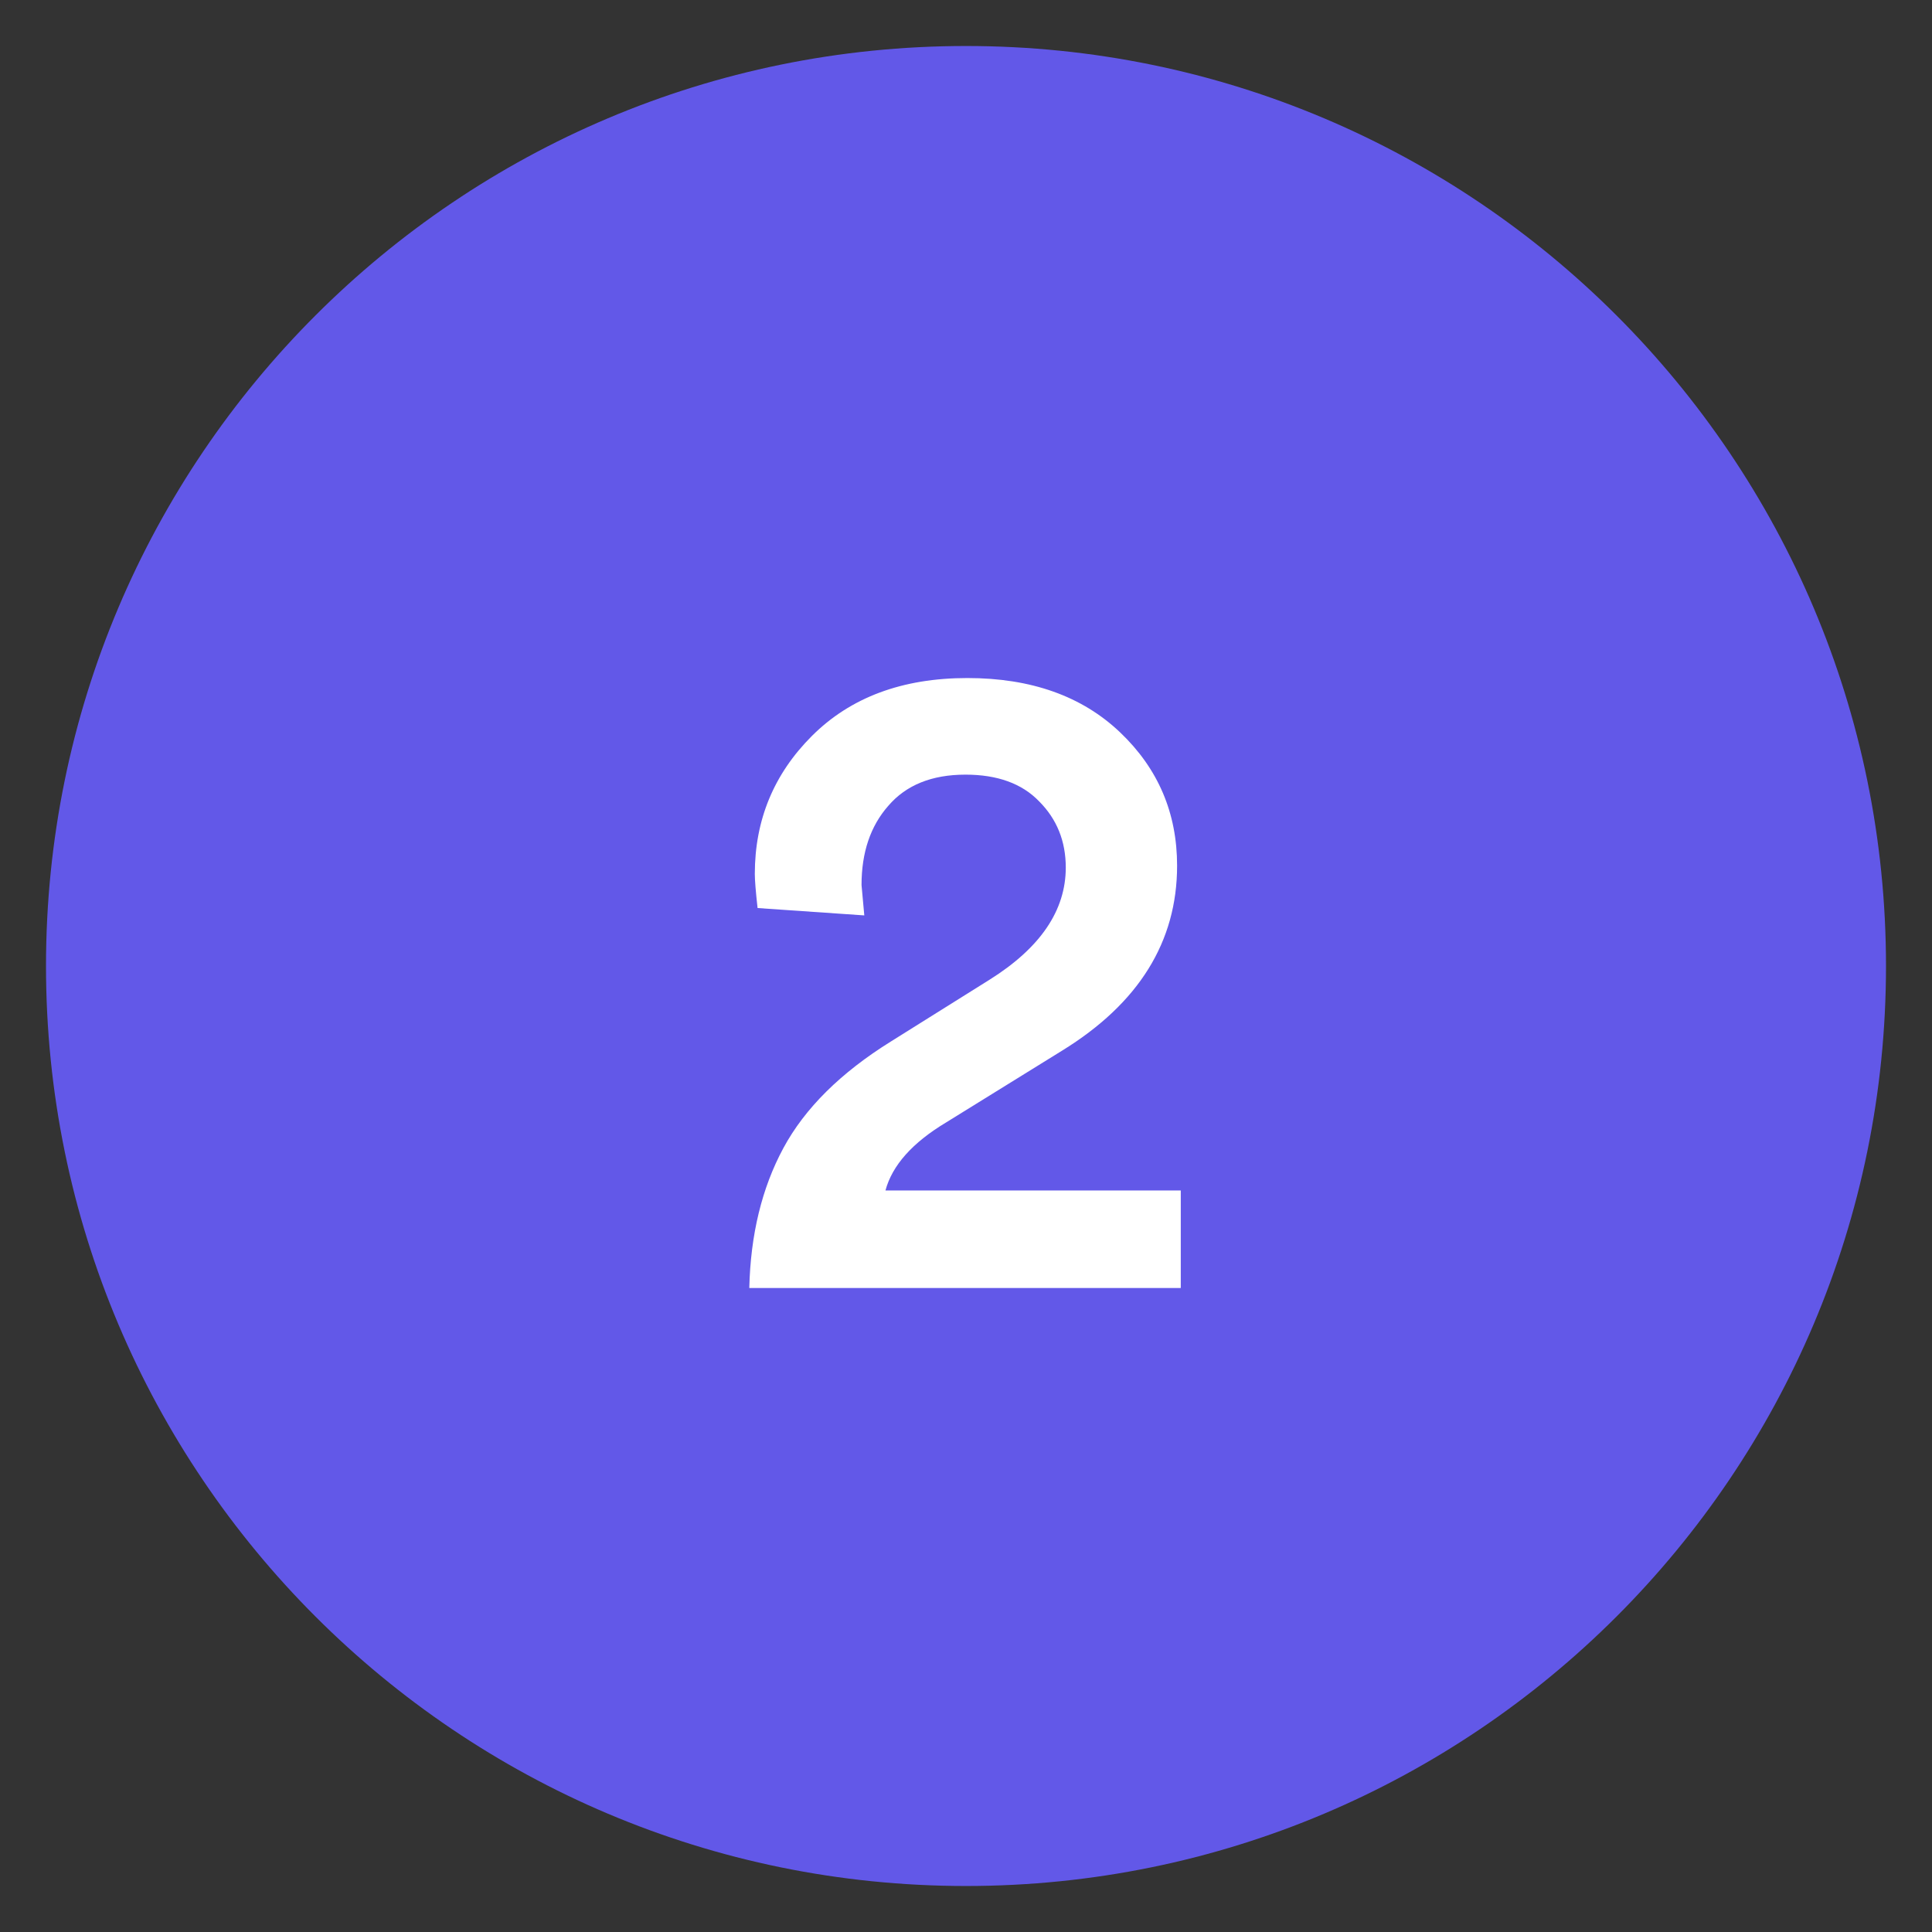
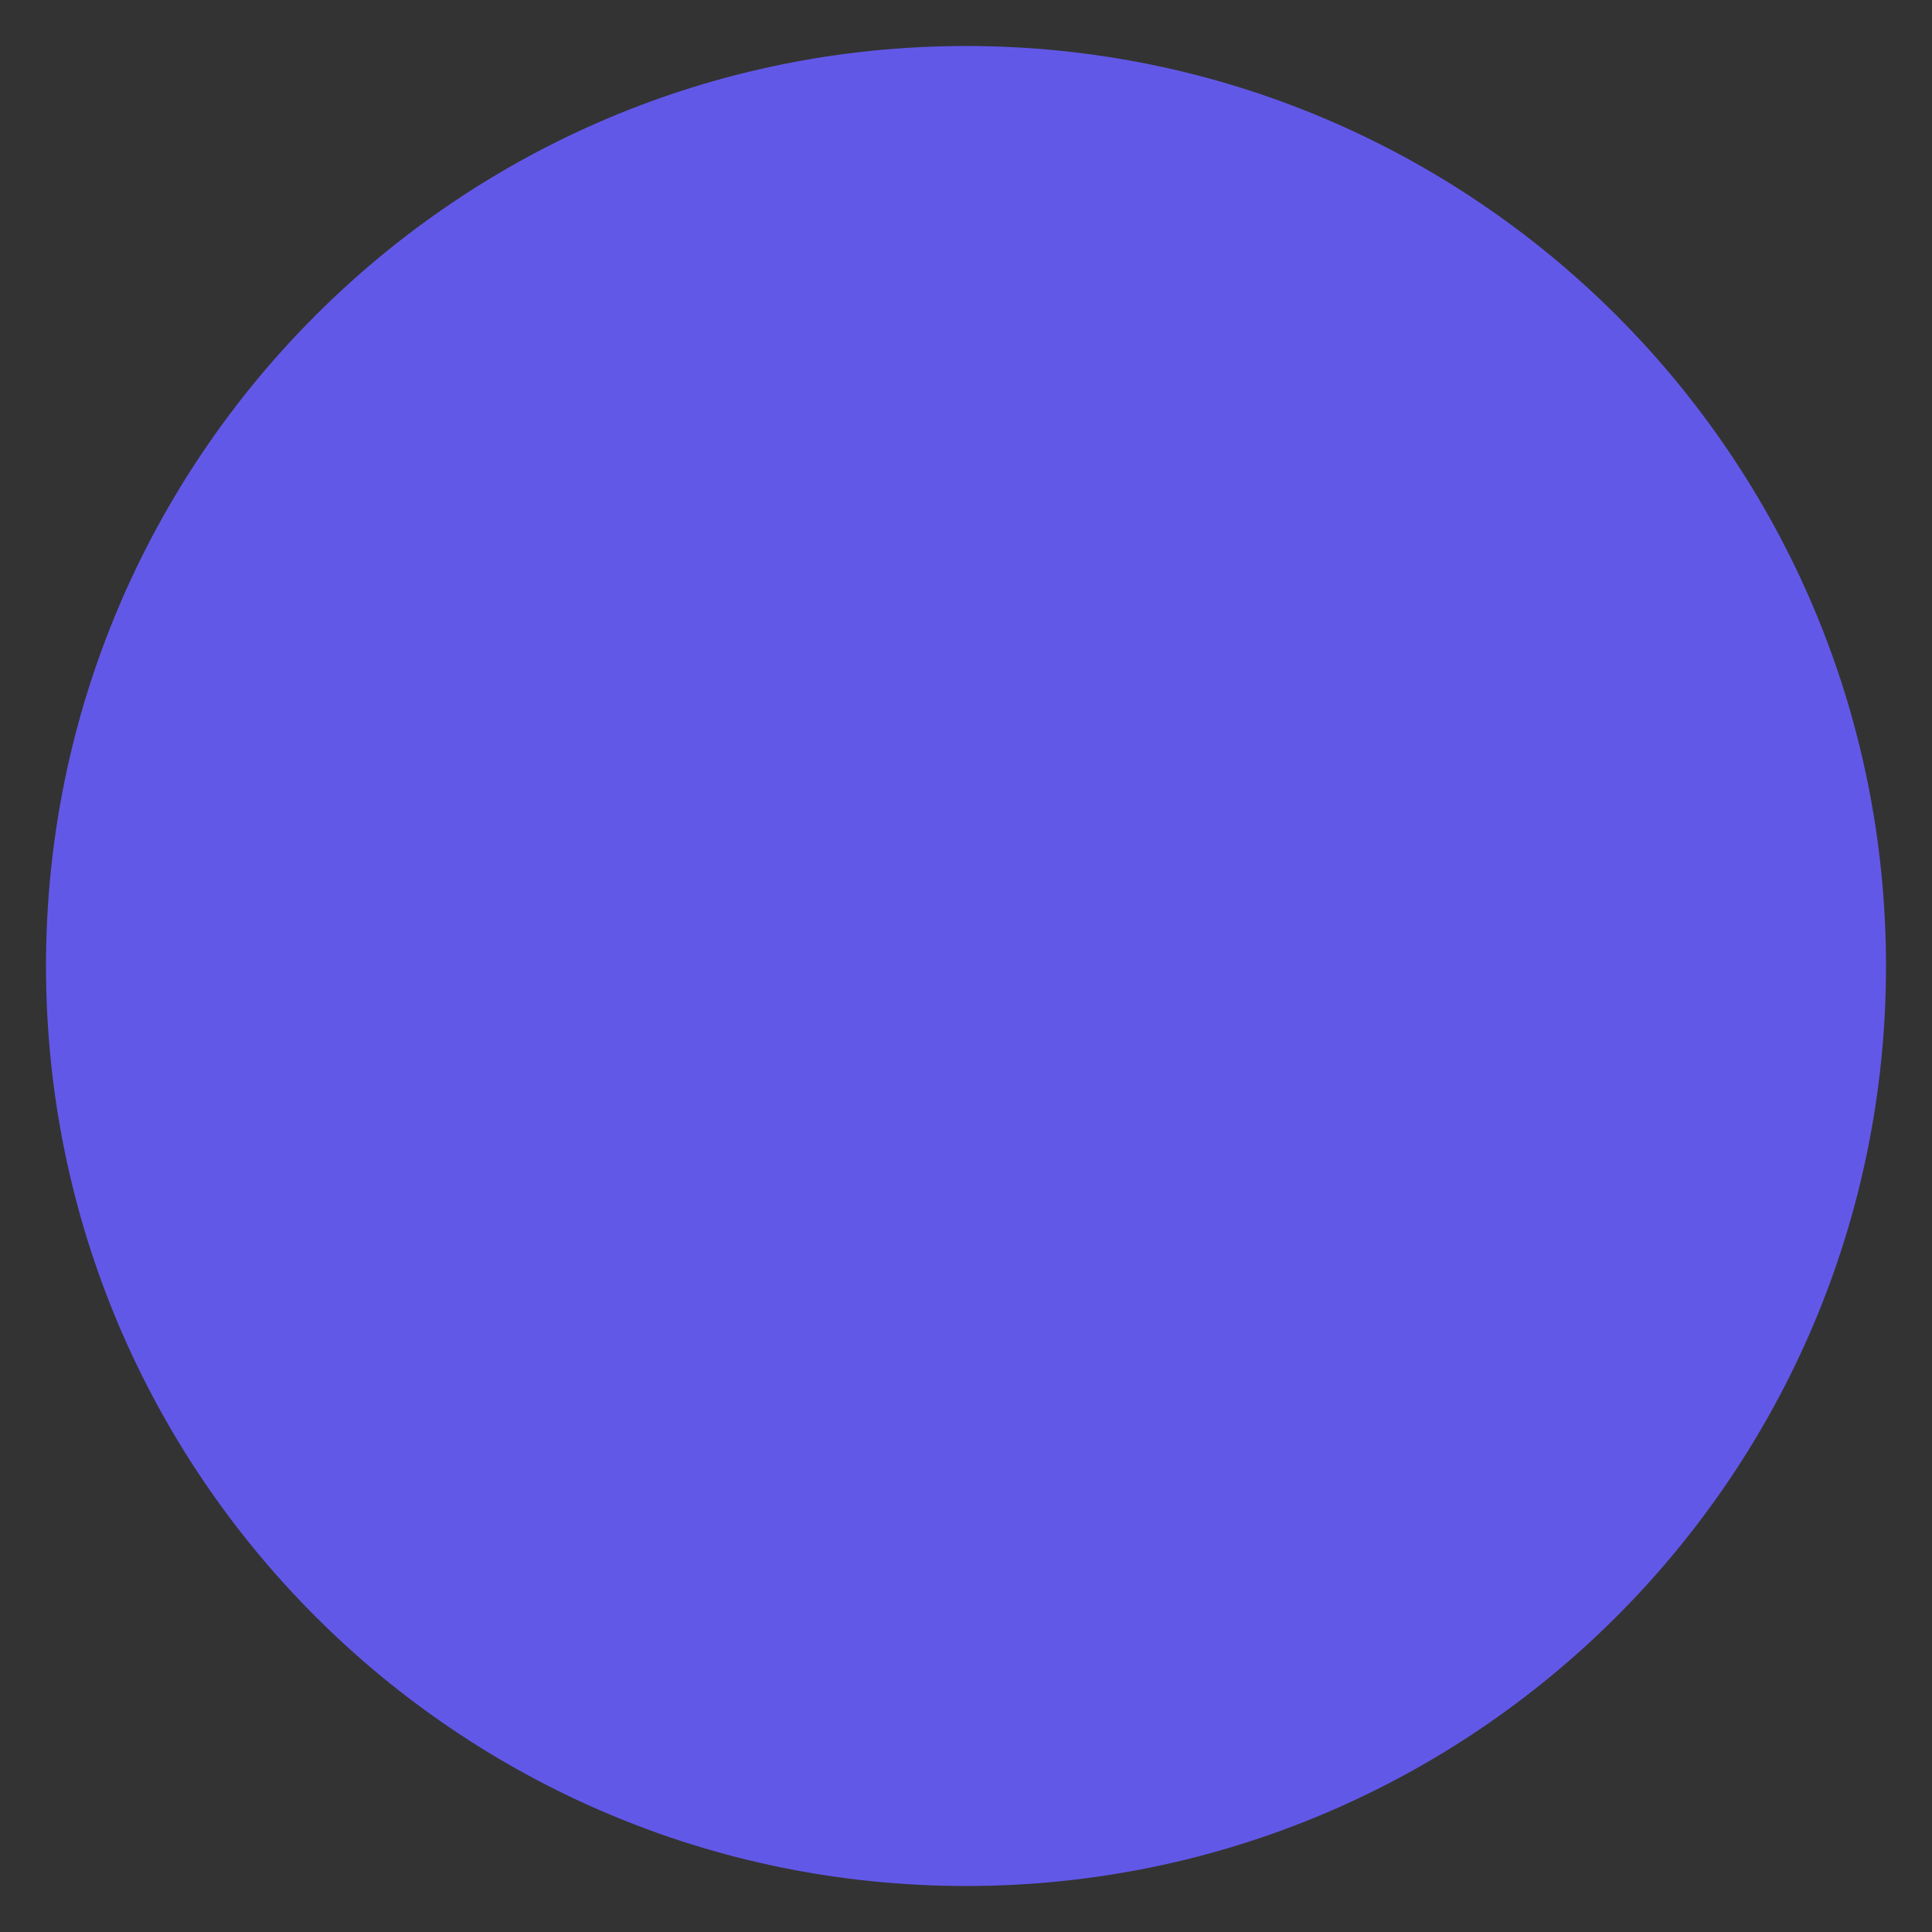
<svg xmlns="http://www.w3.org/2000/svg" width="42" height="42" viewBox="0 0 42 42" fill="none">
  <rect x="0" y="0" width="42" height="42" fill="#333333" stroke="none" />
  <path d="M1 21C1 9.954 9.954 1 21 1C32.046 1 41 9.954 41 21C41 32.046 32.046 41 21 41C9.954 41 1 32.046 1 21Z" fill="#6258E8" />
-   <path d="M18.789 19.9L16.469 19.74C16.429 19.38 16.409 19.133 16.409 19C16.409 17.827 16.822 16.827 17.649 16C18.489 15.16 19.616 14.74 21.029 14.74C22.416 14.74 23.522 15.133 24.349 15.92C25.176 16.707 25.589 17.673 25.589 18.82C25.589 20.473 24.756 21.813 23.089 22.84L20.569 24.4C19.836 24.84 19.396 25.333 19.249 25.88H25.669V28H16.289C16.316 26.84 16.562 25.827 17.029 24.96C17.496 24.093 18.276 23.32 19.369 22.64L21.509 21.3C22.616 20.607 23.169 19.793 23.169 18.86C23.169 18.287 22.976 17.807 22.589 17.42C22.216 17.033 21.682 16.84 20.989 16.84C20.256 16.84 19.696 17.067 19.309 17.52C18.922 17.96 18.729 18.533 18.729 19.24L18.789 19.9Z" fill="white" />
</svg>